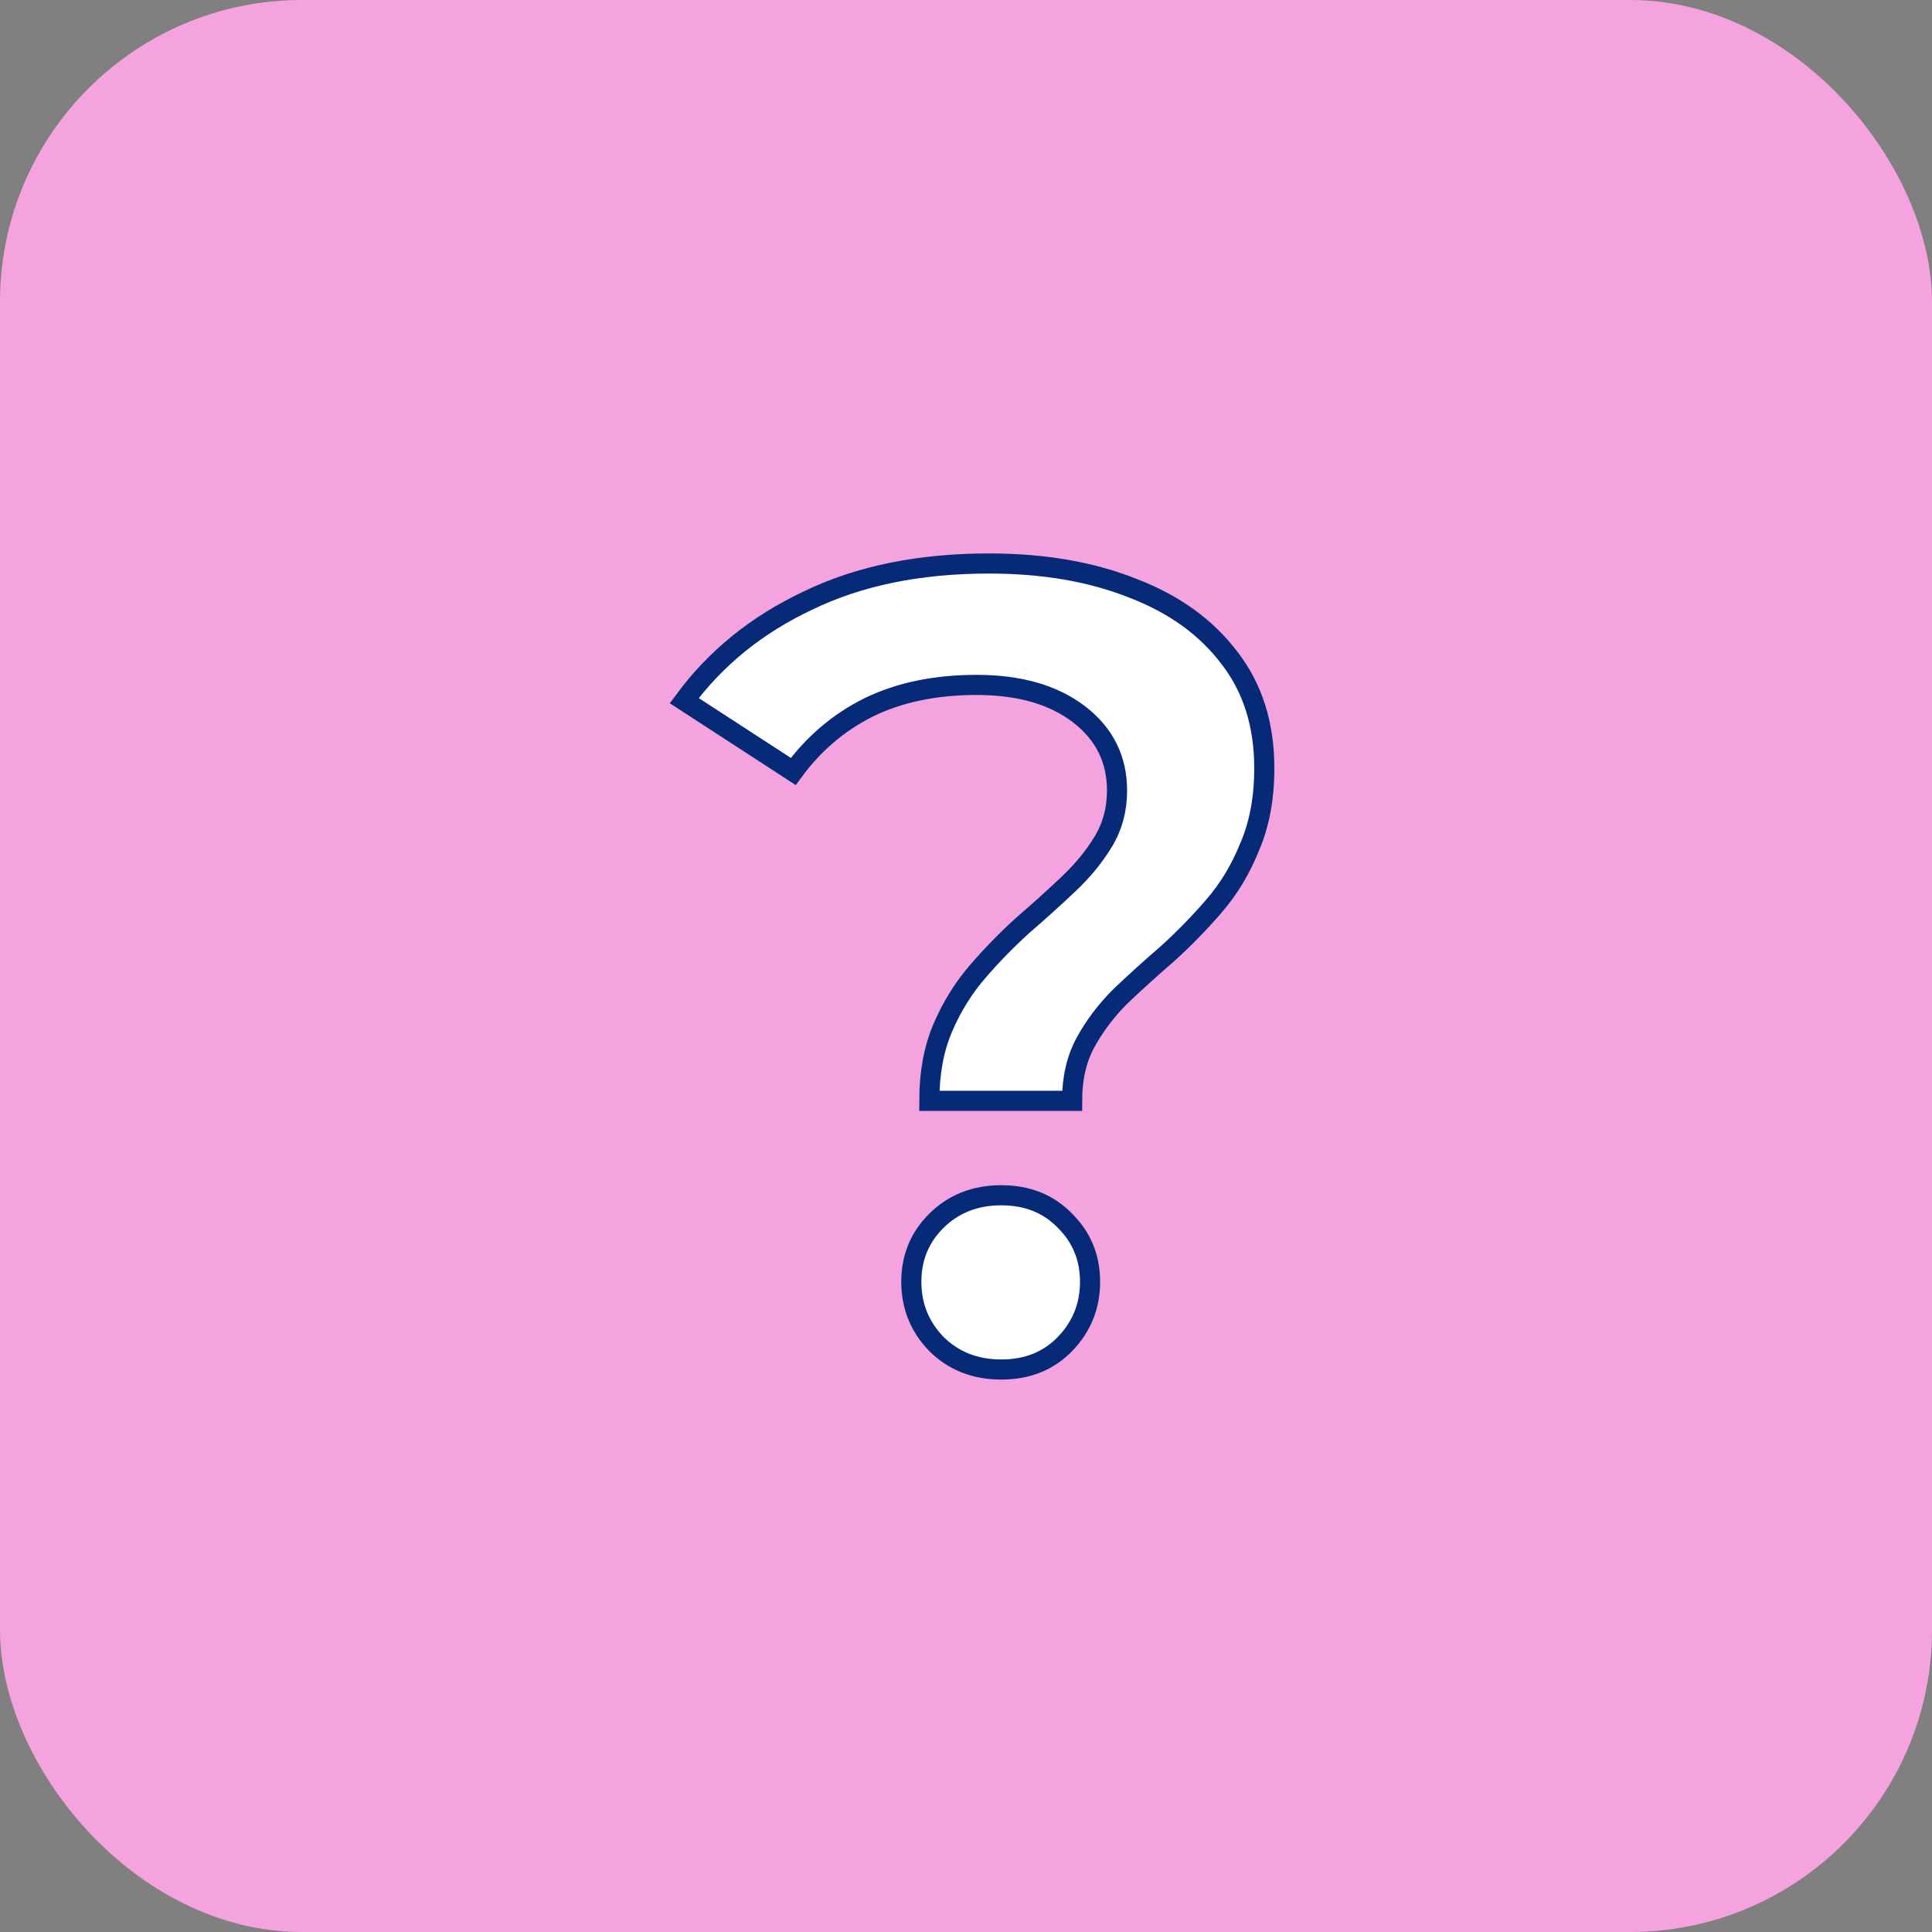
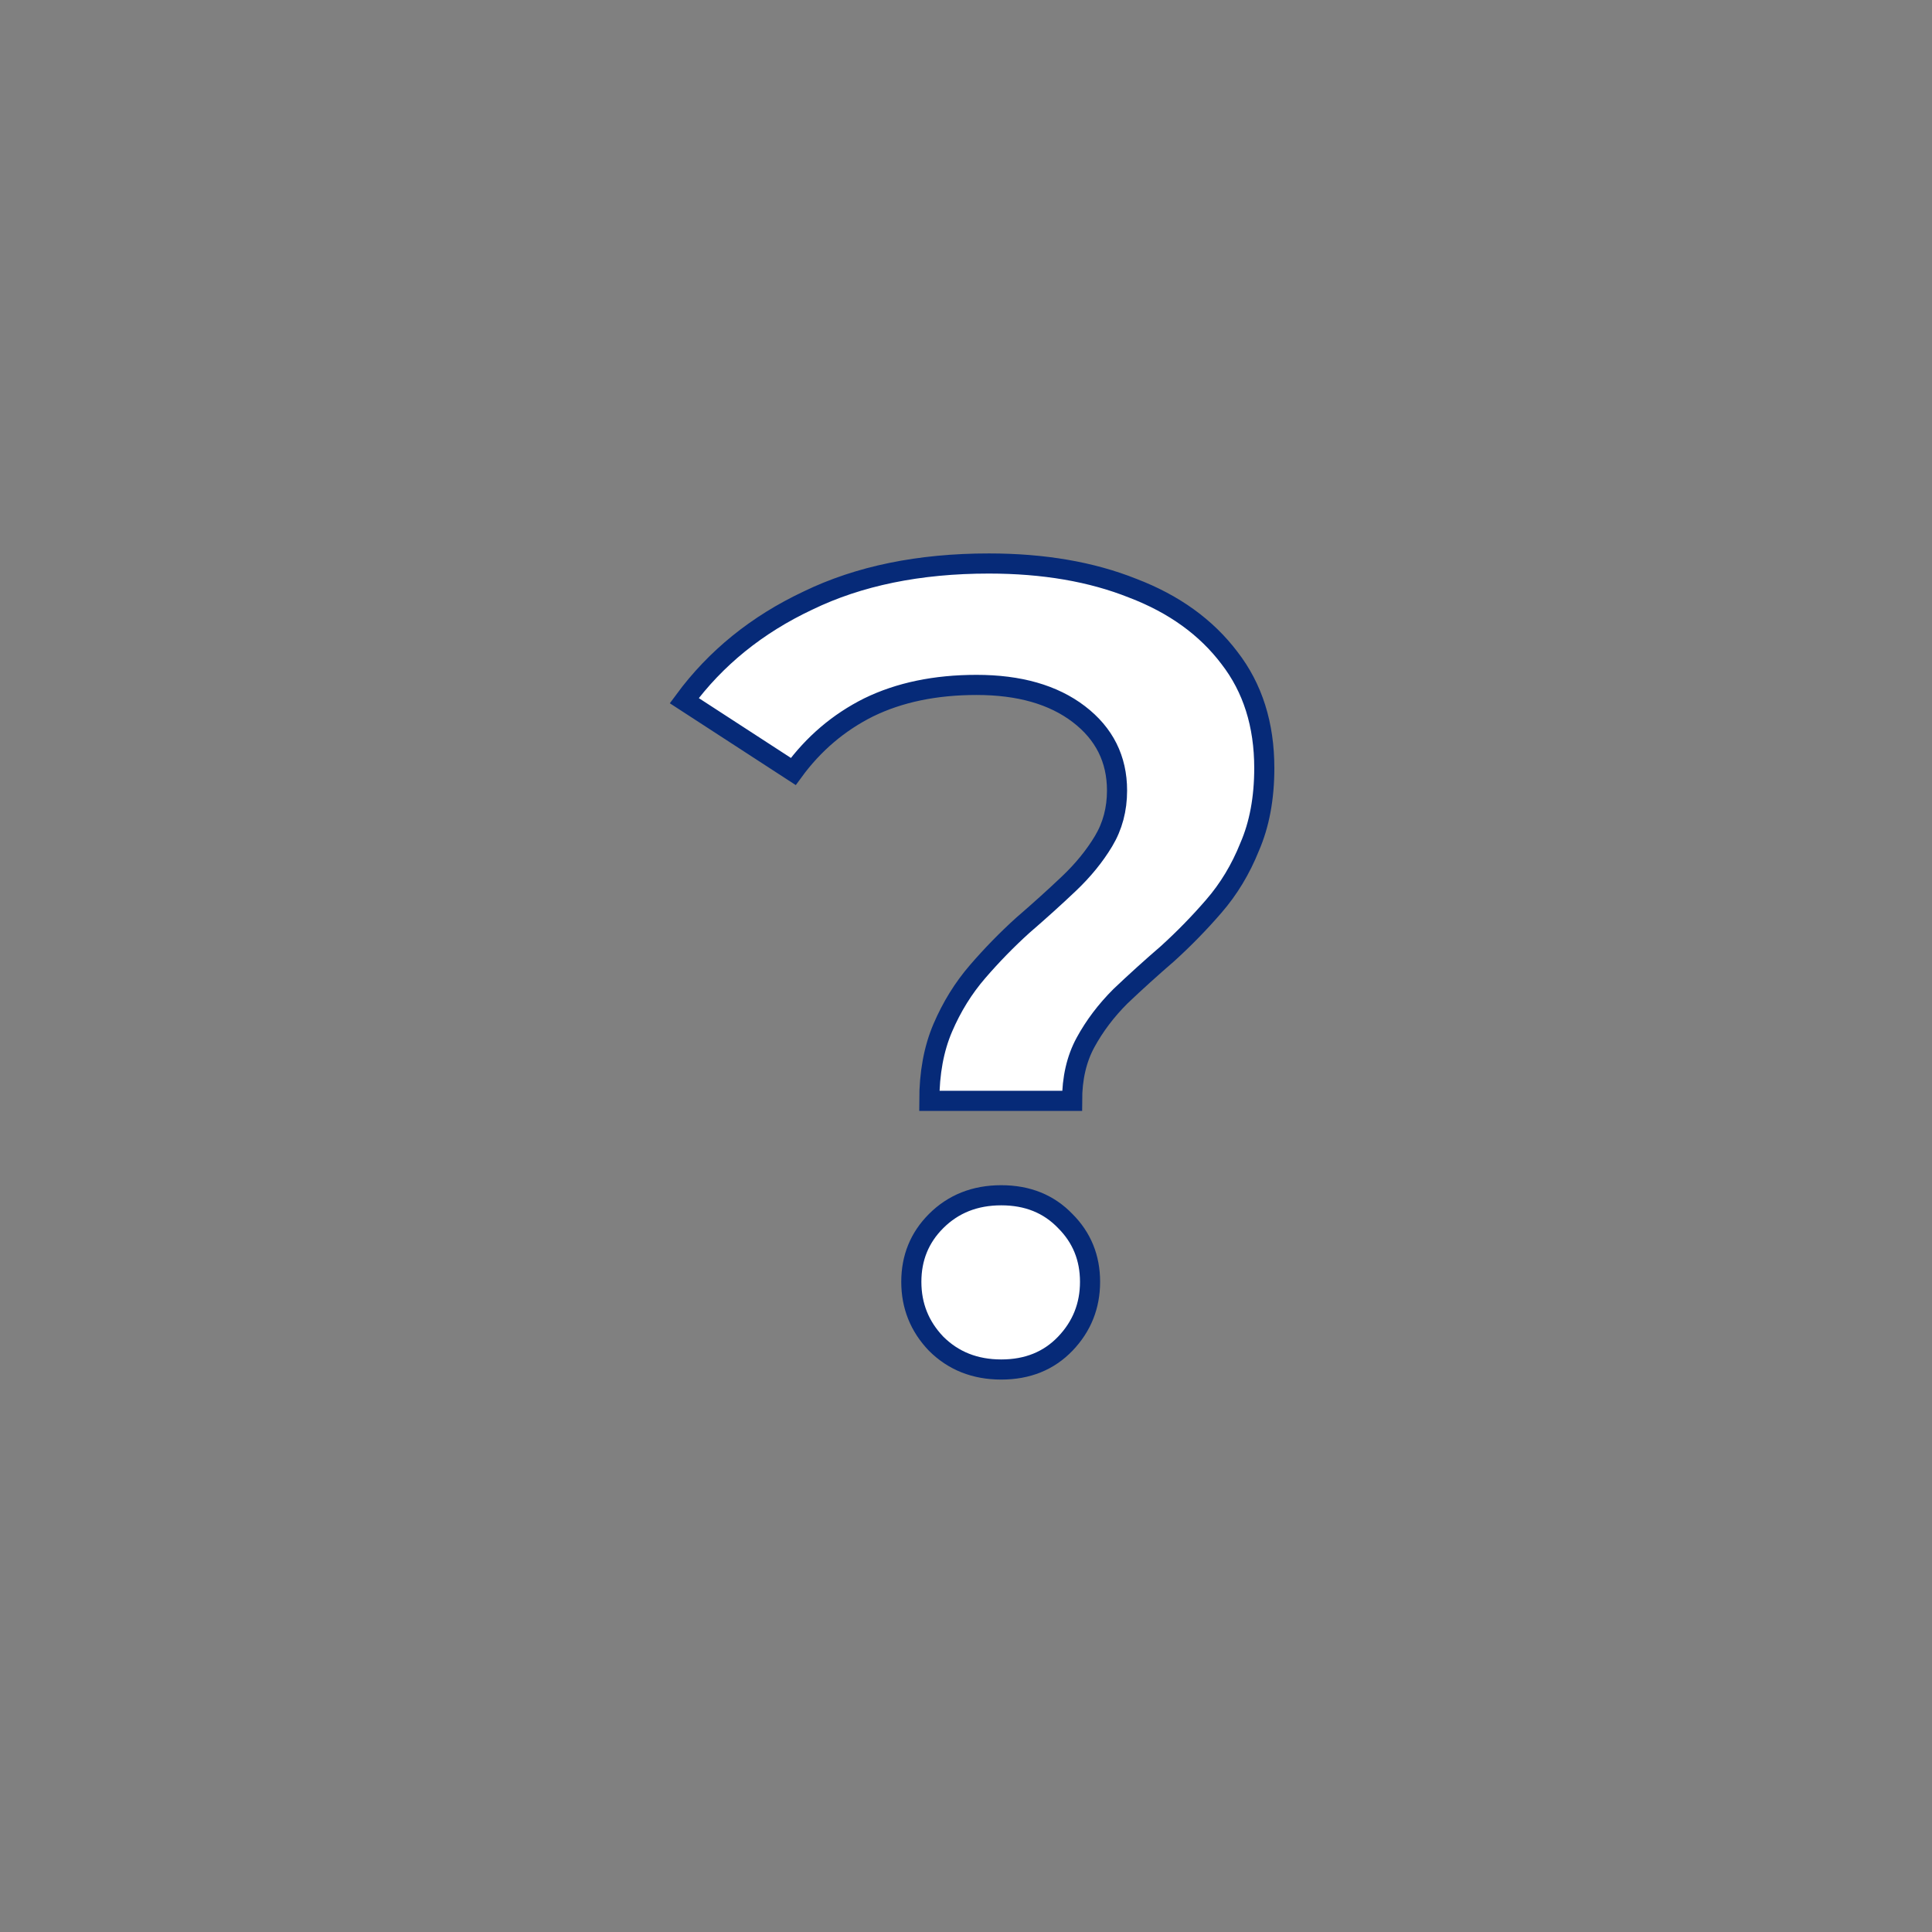
<svg xmlns="http://www.w3.org/2000/svg" width="96" height="96" viewBox="0 0 96 96" fill="none">
  <rect x="0" y="0" width="96" height="96" fill="#808080" stroke="none" />
-   <rect width="96" height="96" rx="15" fill="#F4A3DE" />
  <path d="M46.177 54.7C46.177 53.322 46.4 52.112 46.847 51.069C47.294 50.026 47.871 49.095 48.579 48.276C49.286 47.457 50.031 46.694 50.813 45.986C51.632 45.279 52.396 44.59 53.103 43.919C53.811 43.249 54.388 42.541 54.835 41.797C55.282 41.052 55.505 40.214 55.505 39.283C55.505 37.719 54.872 36.453 53.606 35.485C52.34 34.517 50.645 34.033 48.523 34.033C46.475 34.033 44.687 34.405 43.161 35.15C41.671 35.895 40.424 36.956 39.418 38.334L34 34.815C35.564 32.692 37.612 31.035 40.144 29.843C42.676 28.614 45.674 28 49.137 28C51.856 28 54.239 28.41 56.287 29.229C58.335 30.011 59.936 31.165 61.091 32.692C62.245 34.181 62.822 36.006 62.822 38.166C62.822 39.656 62.58 40.959 62.096 42.076C61.649 43.193 61.053 44.18 60.309 45.036C59.601 45.856 58.838 46.638 58.019 47.382C57.199 48.09 56.417 48.797 55.673 49.505C54.965 50.212 54.388 50.976 53.941 51.795C53.494 52.614 53.271 53.583 53.271 54.7H46.177ZM49.752 68.05C48.448 68.05 47.368 67.621 46.512 66.765C45.693 65.908 45.283 64.884 45.283 63.693C45.283 62.501 45.693 61.496 46.512 60.676C47.368 59.82 48.448 59.392 49.752 59.392C51.055 59.392 52.116 59.82 52.936 60.676C53.755 61.496 54.164 62.501 54.164 63.693C54.164 64.884 53.755 65.908 52.936 66.765C52.116 67.621 51.055 68.05 49.752 68.05Z" fill="white" stroke="#062A78" />
</svg>